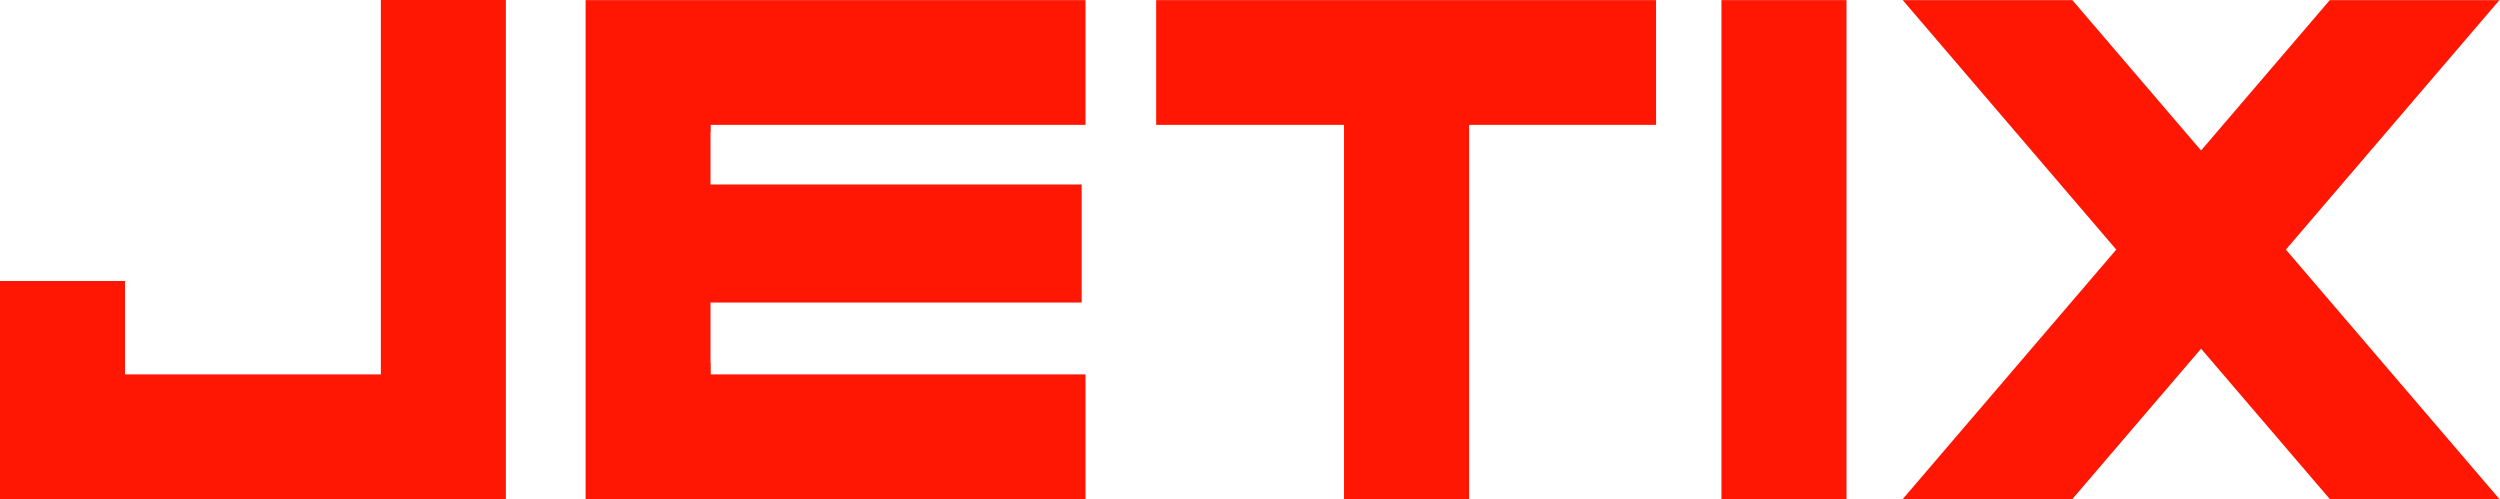
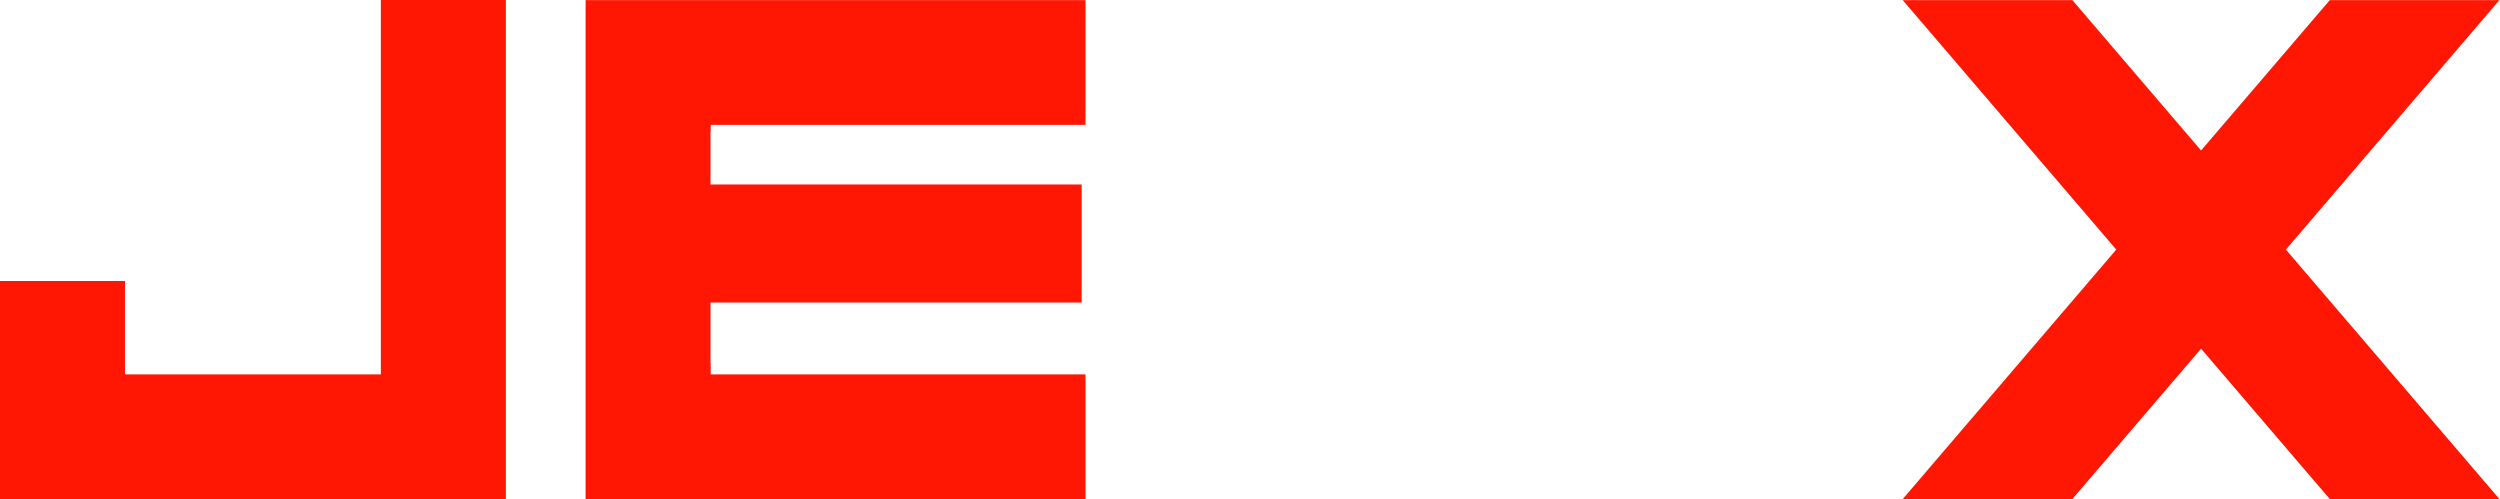
<svg xmlns="http://www.w3.org/2000/svg" version="1.1" id="Capa_1" x="0px" y="0px" width="1969.134" height="393.071" viewBox="0 0 1969.134 393.071" enable-background="new 0 0 1000 617" xml:space="preserve">
  <defs id="defs4666">
    <linearGradient id="SVGID_1_" gradientUnits="userSpaceOnUse" x1="629.465" y1="101.657" x2="299.875" y2="448.183">
      <stop offset="0" style="stop-color:#F2F2F2" id="stop4596" />
      <stop offset="1" style="stop-color:#B2B2B2" id="stop4598" />
    </linearGradient>
  </defs>
  <g id="g4676" transform="matrix(2.105,0,0,2.101,0,-903.236)">
    <polygon style="fill:#ff1703" points="142.506,570.266 46.768,570.266 46.768,535.255 0,535.255 0,617 189.286,617 189.286,429.911 142.506,429.911 " id="polygon4603" />
-     <polygon style="fill:#ff1703" points="432.62,429.952 432.62,476.718 502.908,476.718 502.908,617 549.705,617 549.705,476.718 619.666,476.718 619.666,429.952 " id="polygon4605" />
-     <path style="fill:#ff1703" d="m 644.131,429.952 h 46.801 V 617 h -46.801 z" id="rect4607" />
    <polygon style="fill:#ff1703" points="265.936,479.399 265.936,476.718 406.178,476.718 406.178,429.952 219.125,429.952 219.125,617 406.178,617 406.178,570.266 265.936,570.266 265.936,566.008 265.863,566.008 265.863,543.333 404.742,543.333 404.742,499.068 265.863,499.068 265.863,479.399 " id="polygon4609" />
    <polygon style="fill:#ff1703" points="823.602,560.629 871.765,617 935.242,617 855.342,523.477 935.242,429.952 871.765,429.952 823.602,486.323 775.446,429.952 711.966,429.952 791.864,523.477 711.966,617 775.446,617 " id="polygon4611" />
  </g>
  <g id="g4647" transform="translate(3772.795,-223.929)">
		</g>
  <g id="g4649" transform="translate(3772.795,-223.929)">
		</g>
  <g id="g4651" transform="translate(3772.795,-223.929)">
		</g>
  <g id="g4653" transform="translate(3772.795,-223.929)">
		</g>
  <g id="g4655" transform="translate(3772.795,-223.929)">
		</g>
  <g id="g4657" transform="translate(3772.795,-223.929)">
		</g>
</svg>